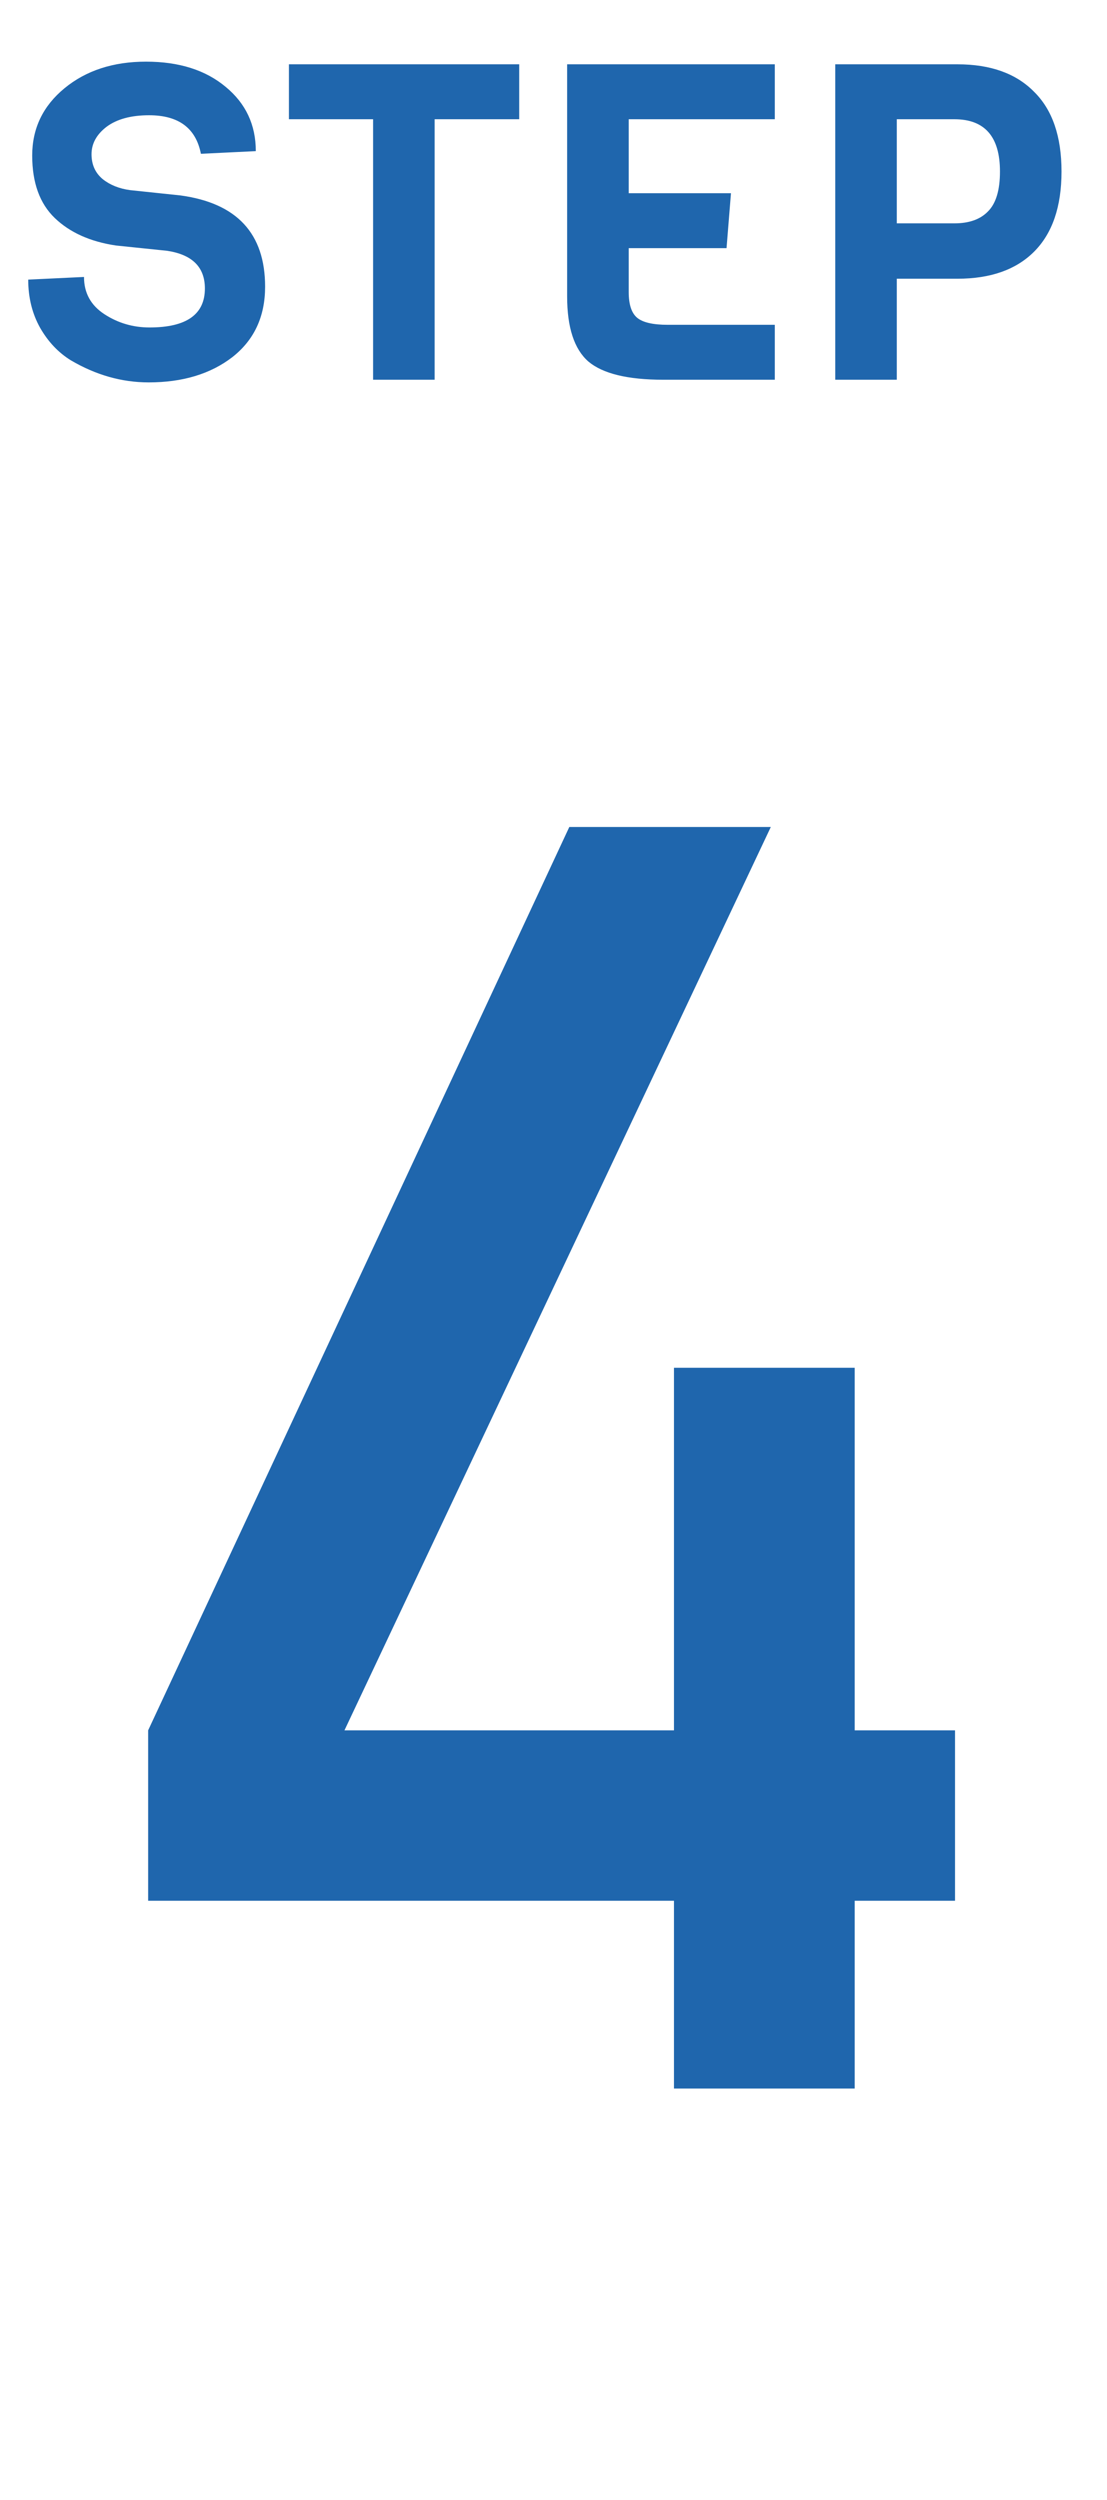
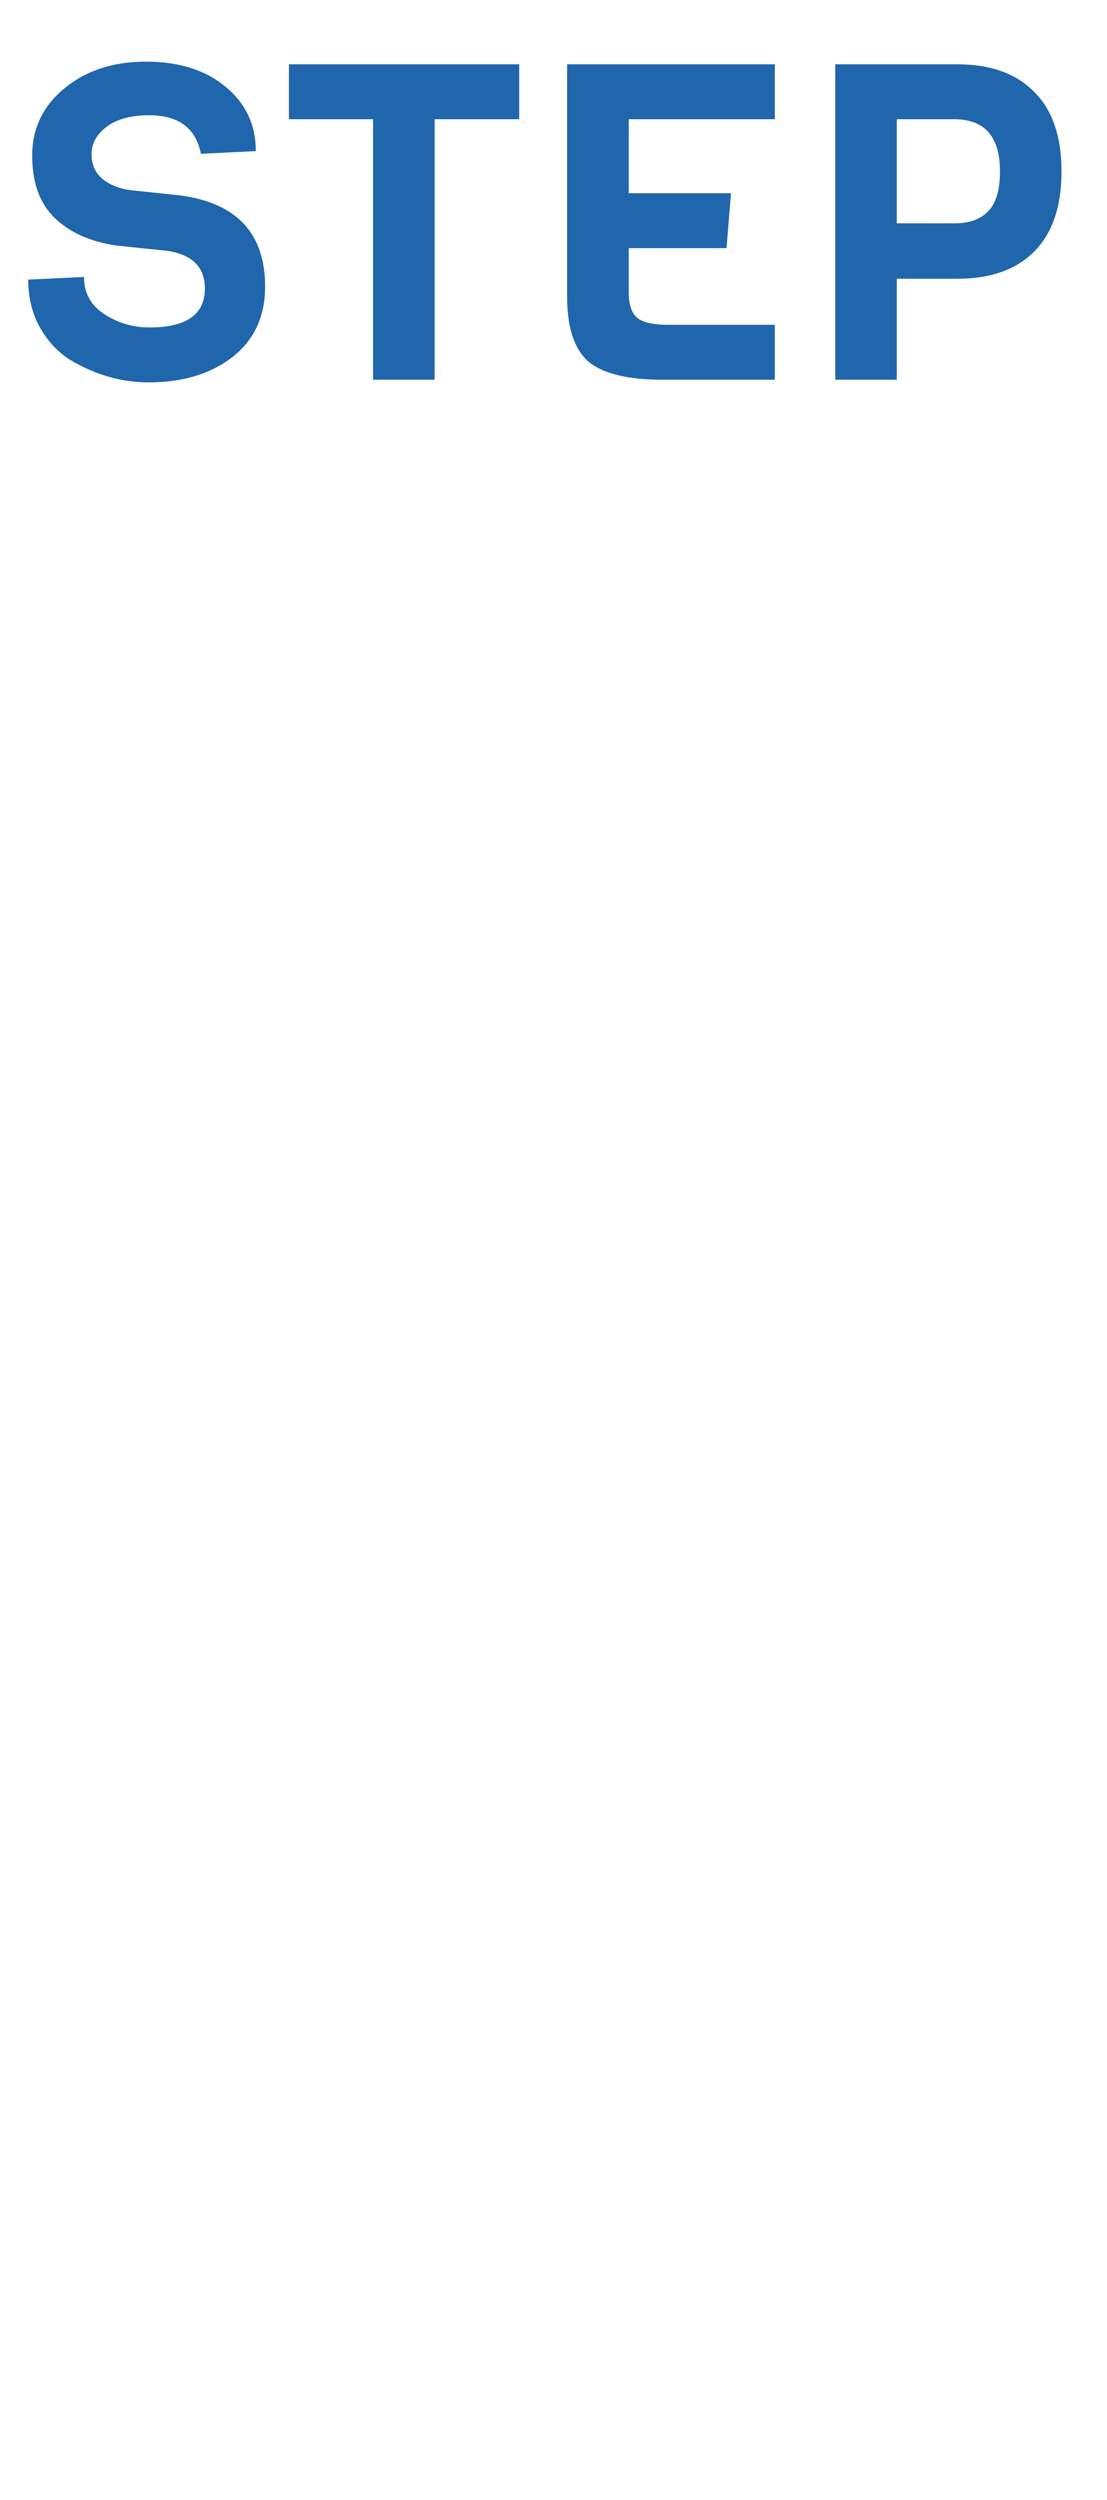
<svg xmlns="http://www.w3.org/2000/svg" width="35" height="79" viewBox="0 0 35 79" fill="none">
  <path d="M8.382 9.06C8.382 10.003 8.037 10.745 7.346 11.286C6.655 11.818 5.773 12.084 4.7 12.084C3.851 12.084 3.029 11.851 2.236 11.384C1.844 11.141 1.522 10.801 1.27 10.362C1.018 9.914 0.892 9.405 0.892 8.836L2.656 8.752C2.656 9.256 2.871 9.648 3.3 9.928C3.729 10.208 4.205 10.348 4.728 10.348C5.895 10.348 6.478 9.937 6.478 9.116C6.478 8.444 6.081 8.047 5.288 7.926L3.664 7.758C2.852 7.637 2.208 7.347 1.732 6.89C1.256 6.433 1.018 5.775 1.018 4.916C1.018 4.057 1.359 3.348 2.04 2.788C2.721 2.228 3.58 1.948 4.616 1.948C5.661 1.948 6.501 2.214 7.136 2.746C7.771 3.269 8.088 3.945 8.088 4.776L6.352 4.86C6.193 4.048 5.647 3.642 4.714 3.642C4.145 3.642 3.697 3.763 3.37 4.006C3.053 4.249 2.894 4.538 2.894 4.874C2.894 5.201 3.011 5.462 3.244 5.658C3.477 5.845 3.767 5.961 4.112 6.008L5.708 6.176C7.491 6.419 8.382 7.38 8.382 9.06ZM16.416 3.768H13.742V12H11.796V3.768H9.135V2.032H16.416V3.768ZM24.497 12H20.97C19.849 12 19.061 11.809 18.604 11.426C18.155 11.034 17.931 10.348 17.931 9.368V2.032H24.497V3.768H19.878V6.106H23.111L22.971 7.842H19.878V9.228C19.878 9.62 19.966 9.891 20.143 10.04C20.321 10.189 20.643 10.264 21.11 10.264H24.497V12ZM32.694 2.9C33.273 3.469 33.562 4.309 33.562 5.42C33.562 6.531 33.273 7.375 32.694 7.954C32.125 8.523 31.317 8.808 30.272 8.808H28.354V12H26.408V2.032H30.272C31.317 2.032 32.125 2.321 32.694 2.9ZM31.616 5.42C31.616 4.319 31.135 3.768 30.174 3.768H28.354V7.058H30.174C30.641 7.058 30.995 6.932 31.238 6.68C31.49 6.428 31.616 6.008 31.616 5.42Z" fill="#1F66AD" />
-   <path d="M4.684 60.066V54.68L18 26.133H24.371L10.891 54.68H21.309V43.223H27.023V54.68H30.195V60.066H27.023V66H21.309V60.066H4.684Z" fill="#1F66AD" />
</svg>